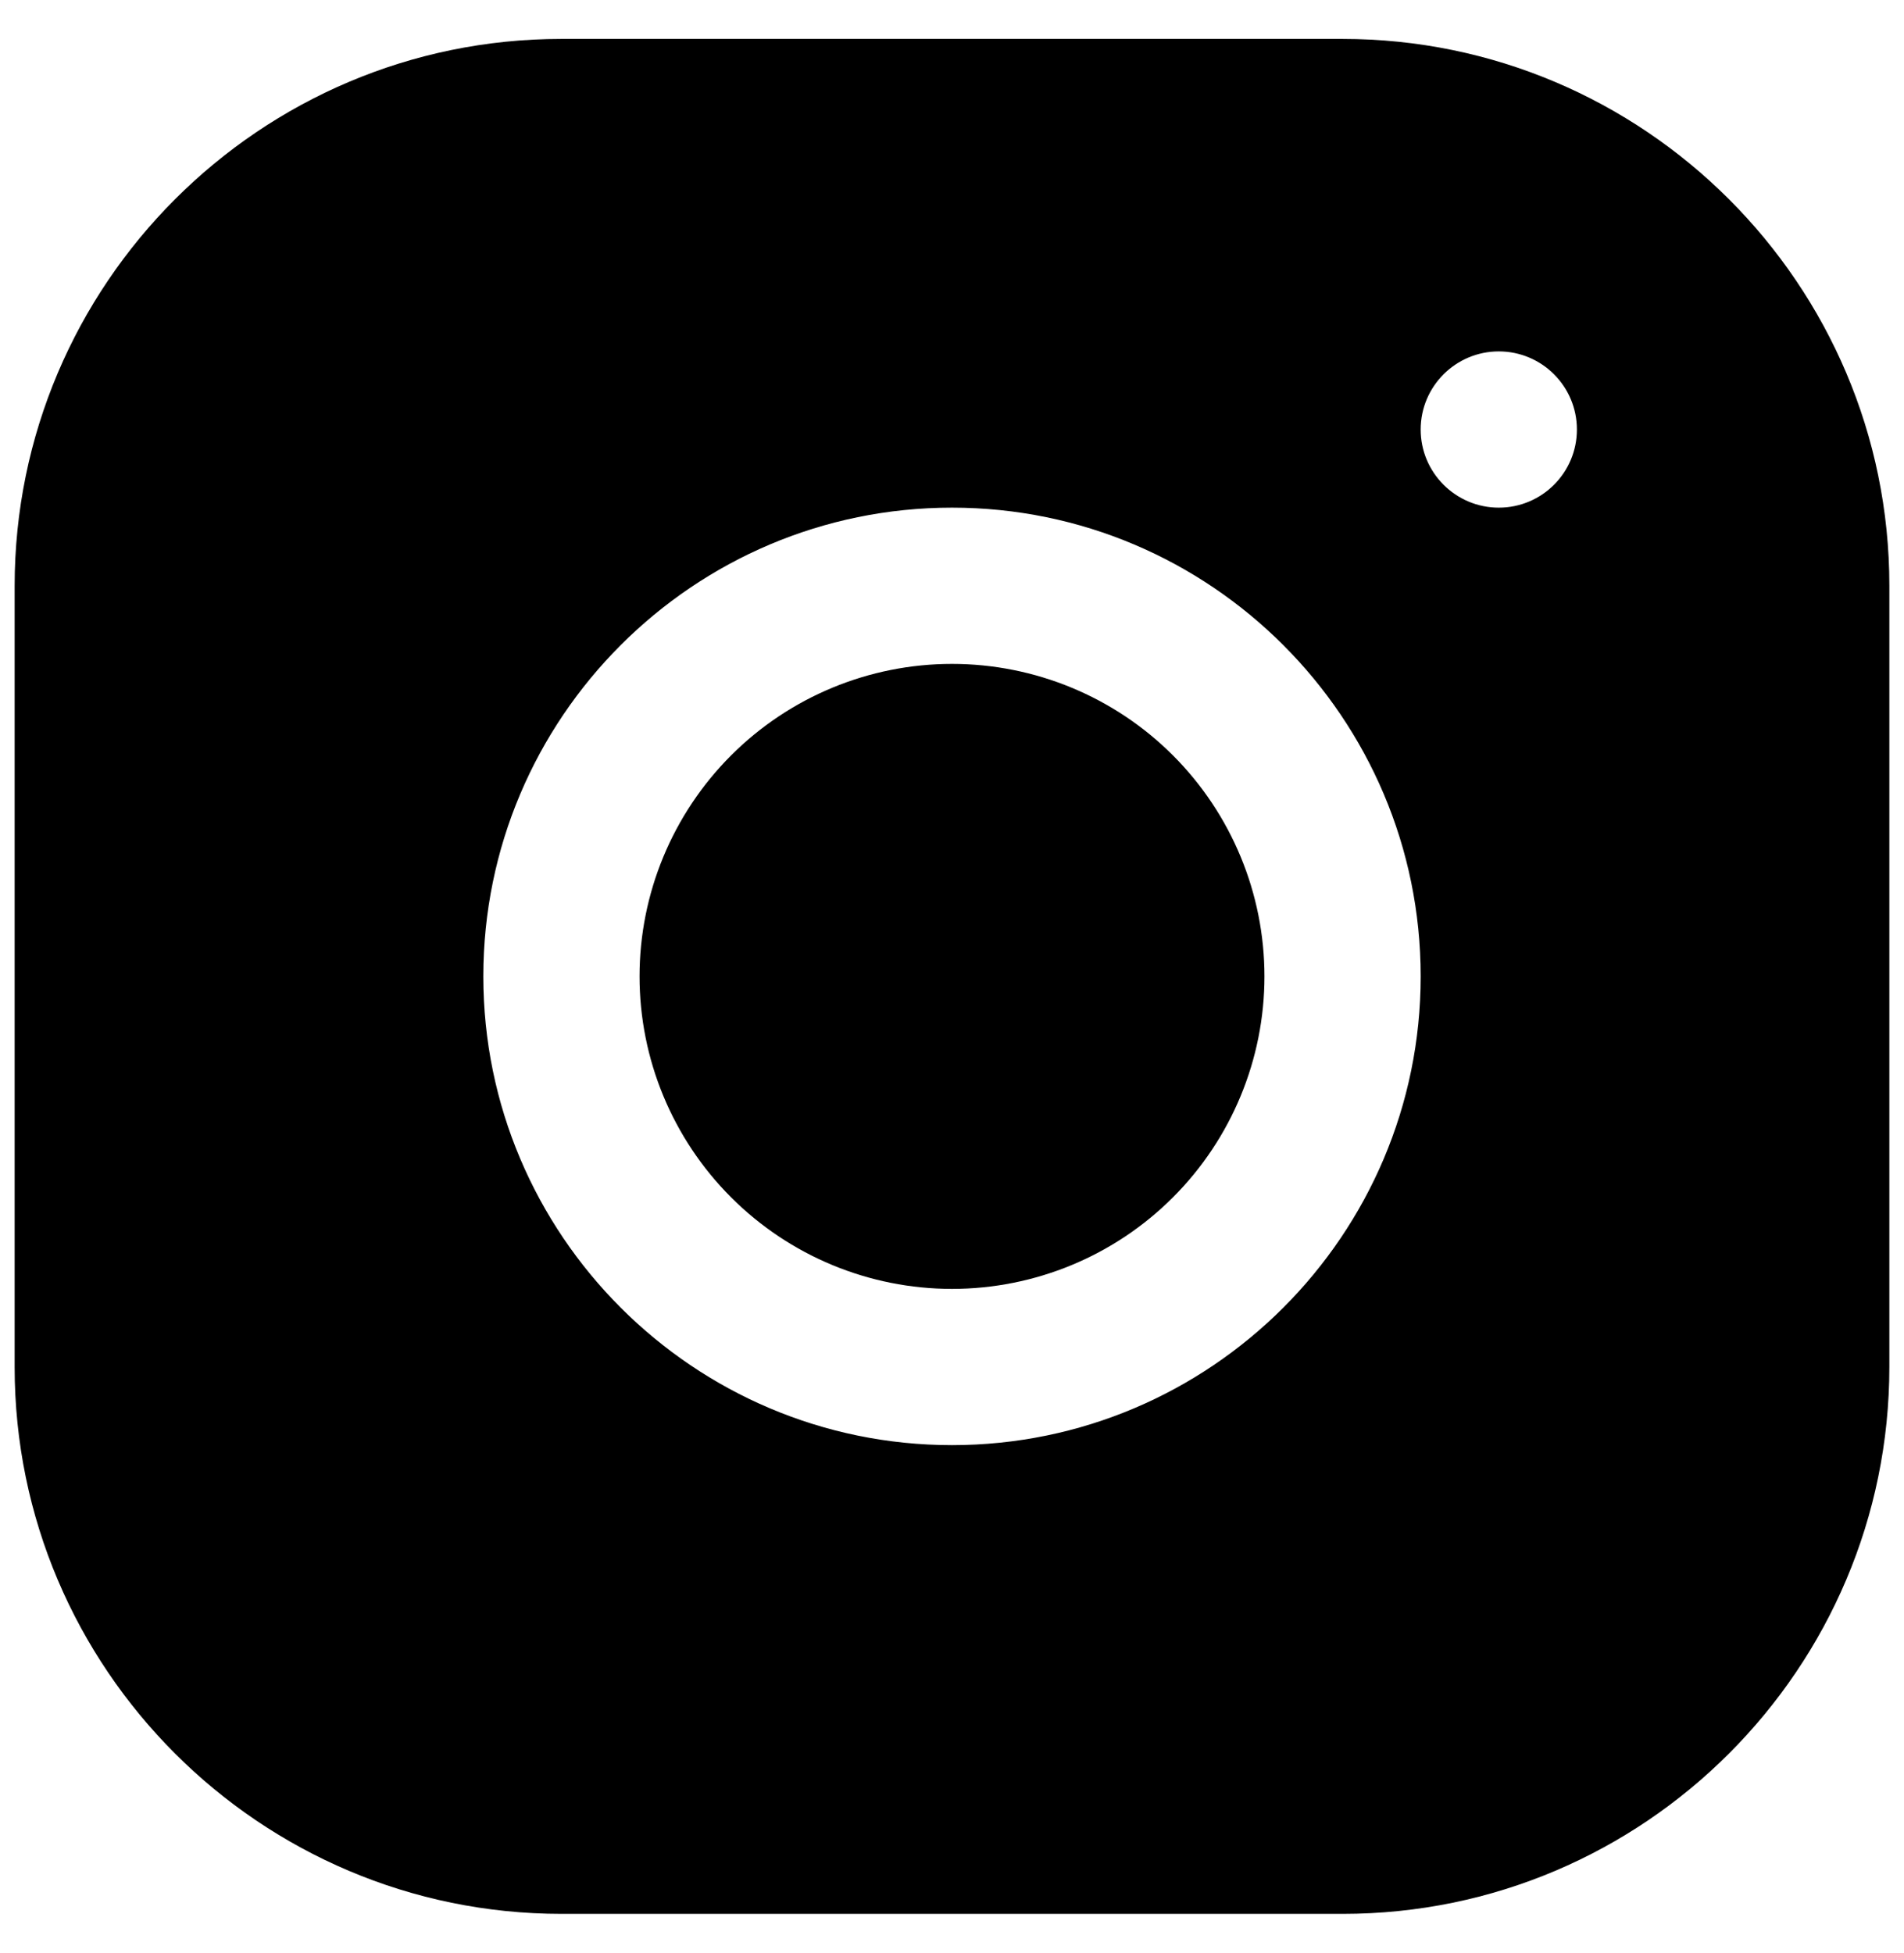
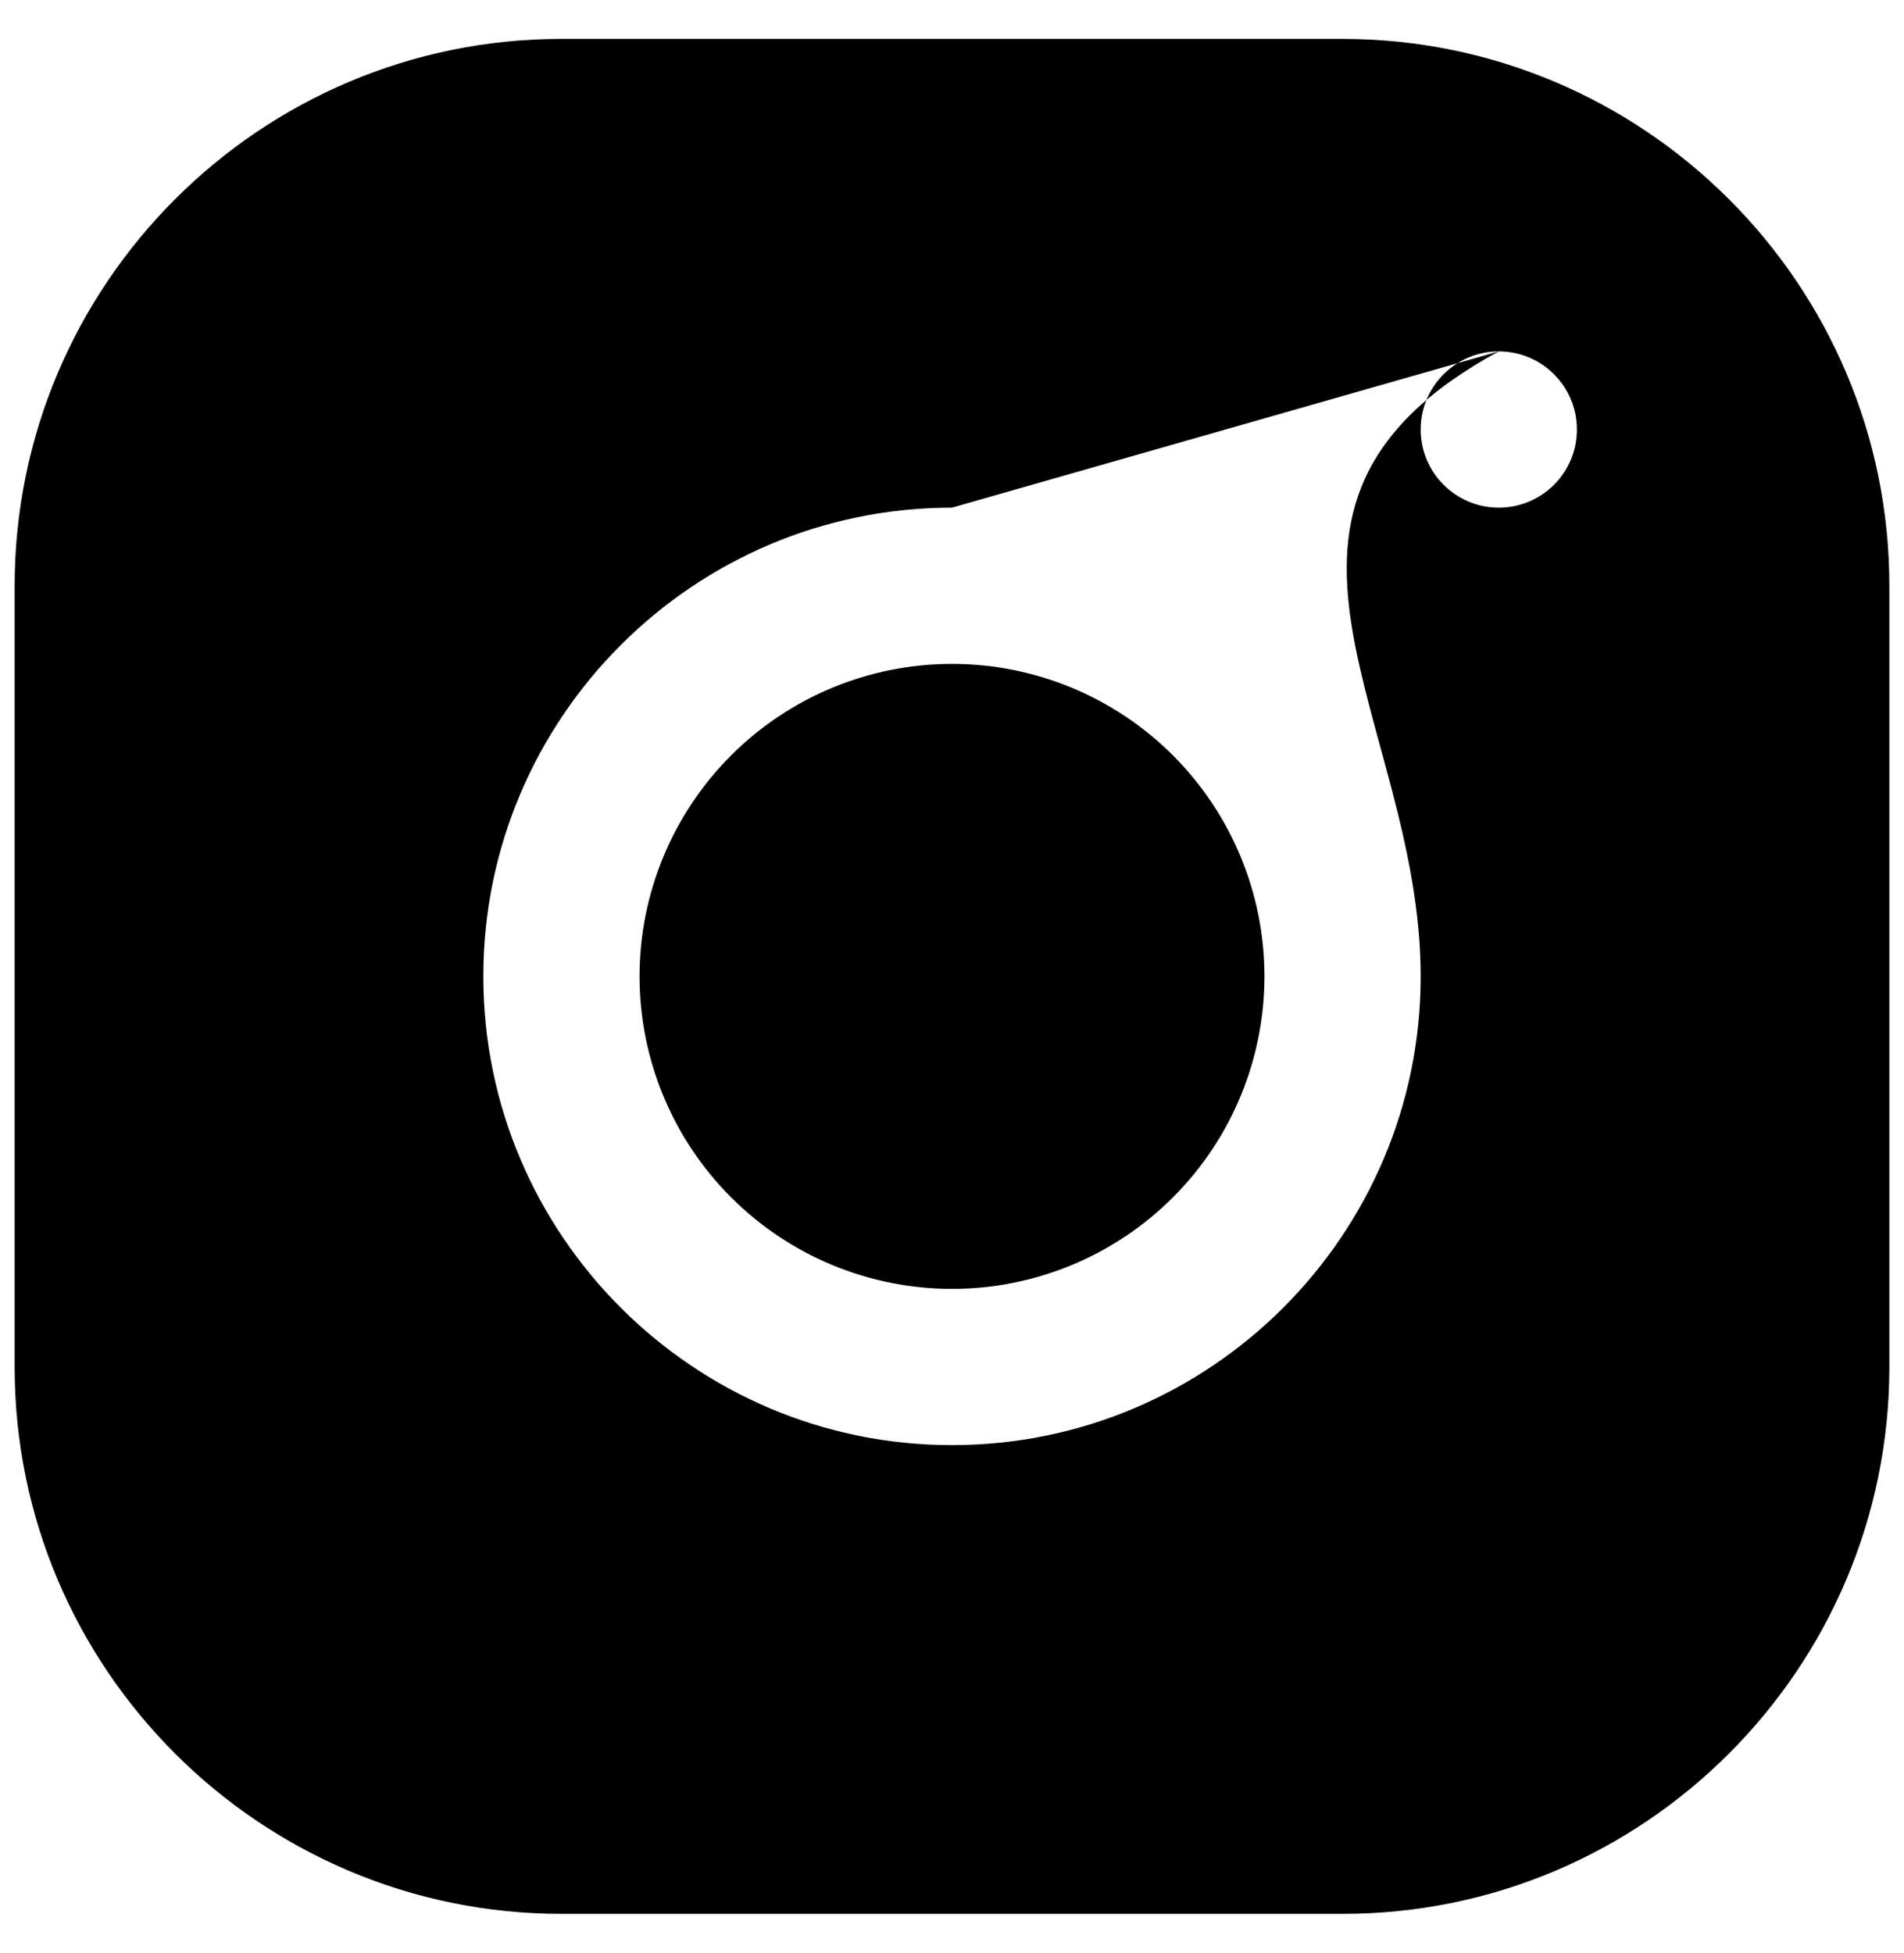
<svg xmlns="http://www.w3.org/2000/svg" width="39" height="40" viewBox="0 0 39 40" fill="none">
-   <path d="M11.497 0.797C5.323 0.797 0.3 5.824 0.3 12V28C0.3 34.174 5.327 39.197 11.503 39.197H27.503C33.678 39.197 38.7 34.17 38.7 27.994V11.994C38.7 5.819 33.673 0.797 27.497 0.797H11.497ZM30.7 7.197C31.584 7.197 32.3 7.914 32.3 8.797C32.3 9.68 31.584 10.397 30.7 10.397C29.817 10.397 29.1 9.68 29.1 8.797C29.1 7.914 29.817 7.197 30.7 7.197ZM19.5 10.397C24.795 10.397 29.1 14.703 29.1 19.997C29.1 25.291 24.795 29.597 19.5 29.597C14.206 29.597 9.9 25.291 9.9 19.997C9.9 14.703 14.206 10.397 19.5 10.397ZM19.5 13.597C17.803 13.597 16.175 14.271 14.975 15.471C13.775 16.672 13.1 18.299 13.1 19.997C13.1 21.694 13.775 23.322 14.975 24.522C16.175 25.723 17.803 26.397 19.5 26.397C21.198 26.397 22.826 25.723 24.026 24.522C25.226 23.322 25.9 21.694 25.9 19.997C25.9 18.299 25.226 16.672 24.026 15.471C22.826 14.271 21.198 13.597 19.5 13.597Z" fill="black" />
+   <path d="M11.497 0.797C5.323 0.797 0.3 5.824 0.3 12V28C0.3 34.174 5.327 39.197 11.503 39.197H27.503C33.678 39.197 38.7 34.17 38.7 27.994V11.994C38.7 5.819 33.673 0.797 27.497 0.797H11.497ZM30.7 7.197C31.584 7.197 32.3 7.914 32.3 8.797C32.3 9.68 31.584 10.397 30.7 10.397C29.817 10.397 29.1 9.68 29.1 8.797C29.1 7.914 29.817 7.197 30.7 7.197ZC24.795 10.397 29.1 14.703 29.1 19.997C29.1 25.291 24.795 29.597 19.5 29.597C14.206 29.597 9.9 25.291 9.9 19.997C9.9 14.703 14.206 10.397 19.5 10.397ZM19.5 13.597C17.803 13.597 16.175 14.271 14.975 15.471C13.775 16.672 13.1 18.299 13.1 19.997C13.1 21.694 13.775 23.322 14.975 24.522C16.175 25.723 17.803 26.397 19.5 26.397C21.198 26.397 22.826 25.723 24.026 24.522C25.226 23.322 25.9 21.694 25.9 19.997C25.9 18.299 25.226 16.672 24.026 15.471C22.826 14.271 21.198 13.597 19.5 13.597Z" fill="black" />
</svg>